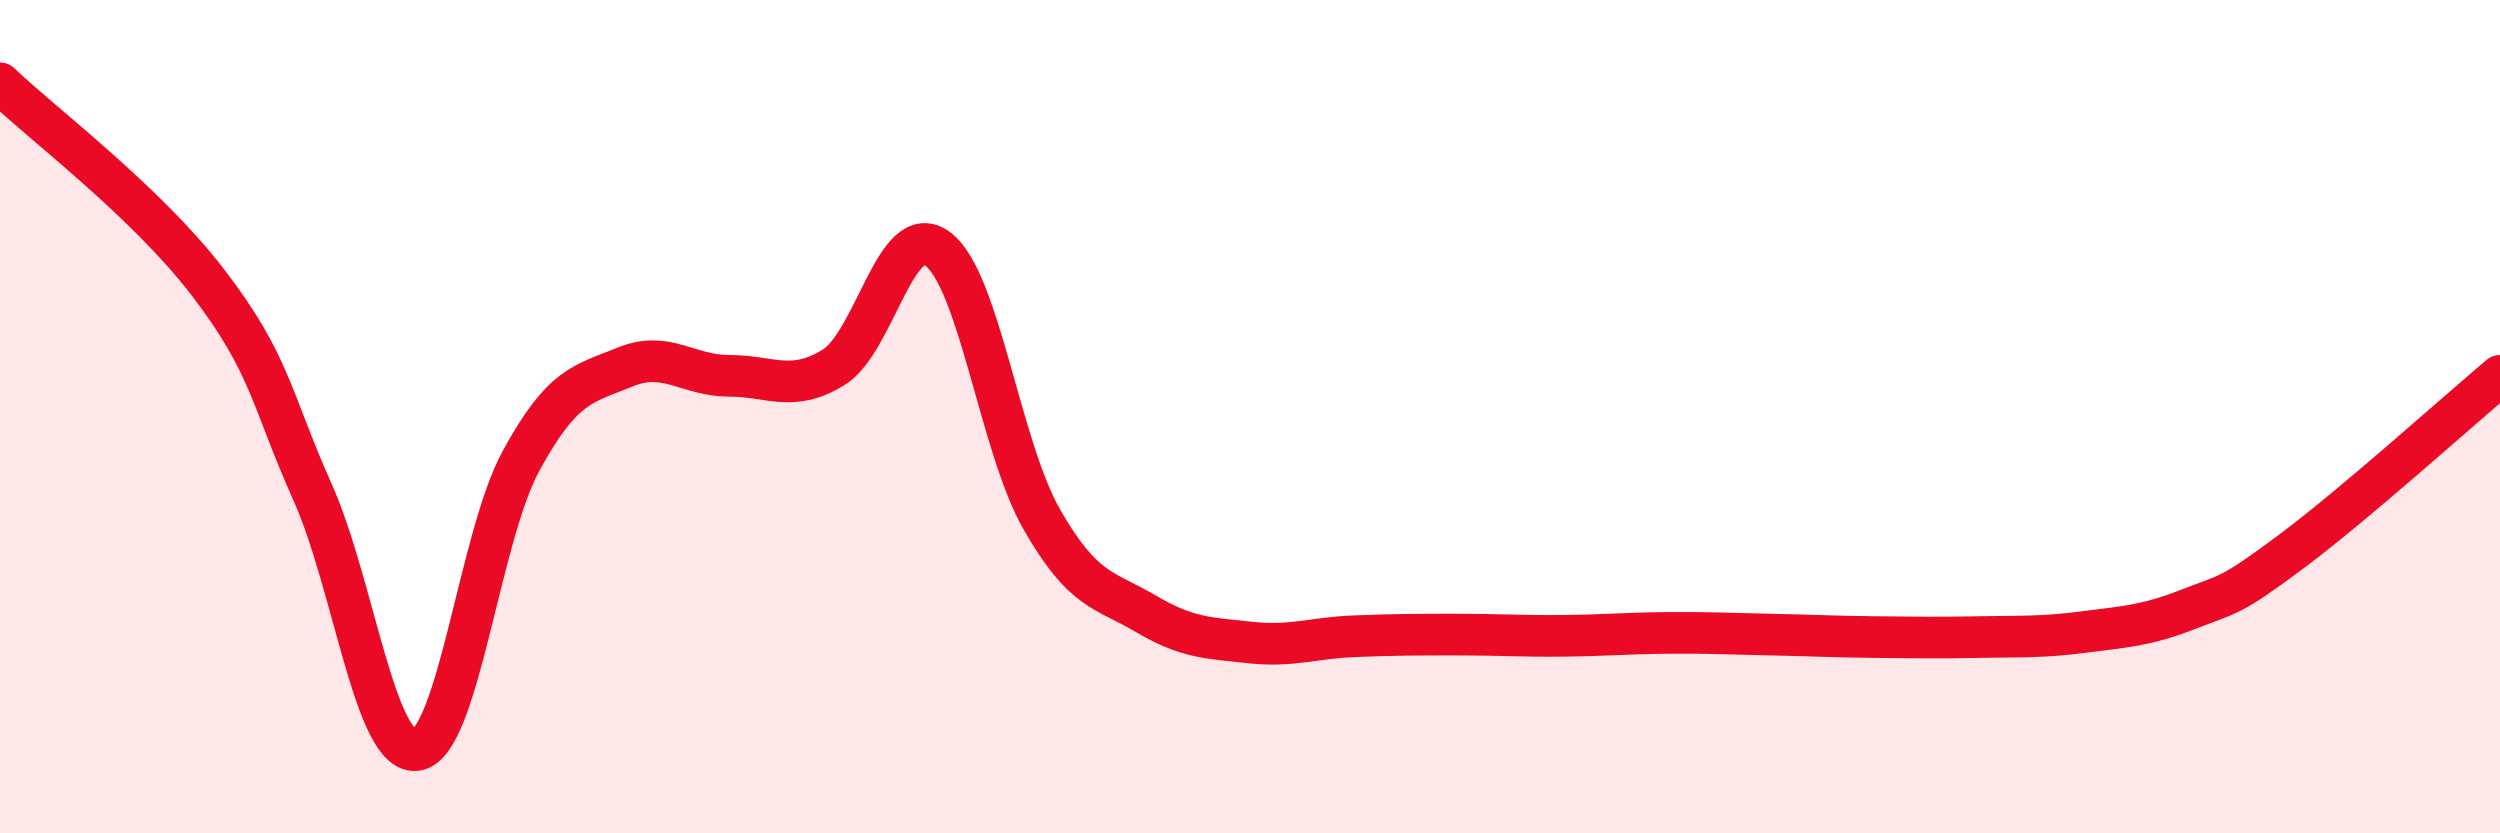
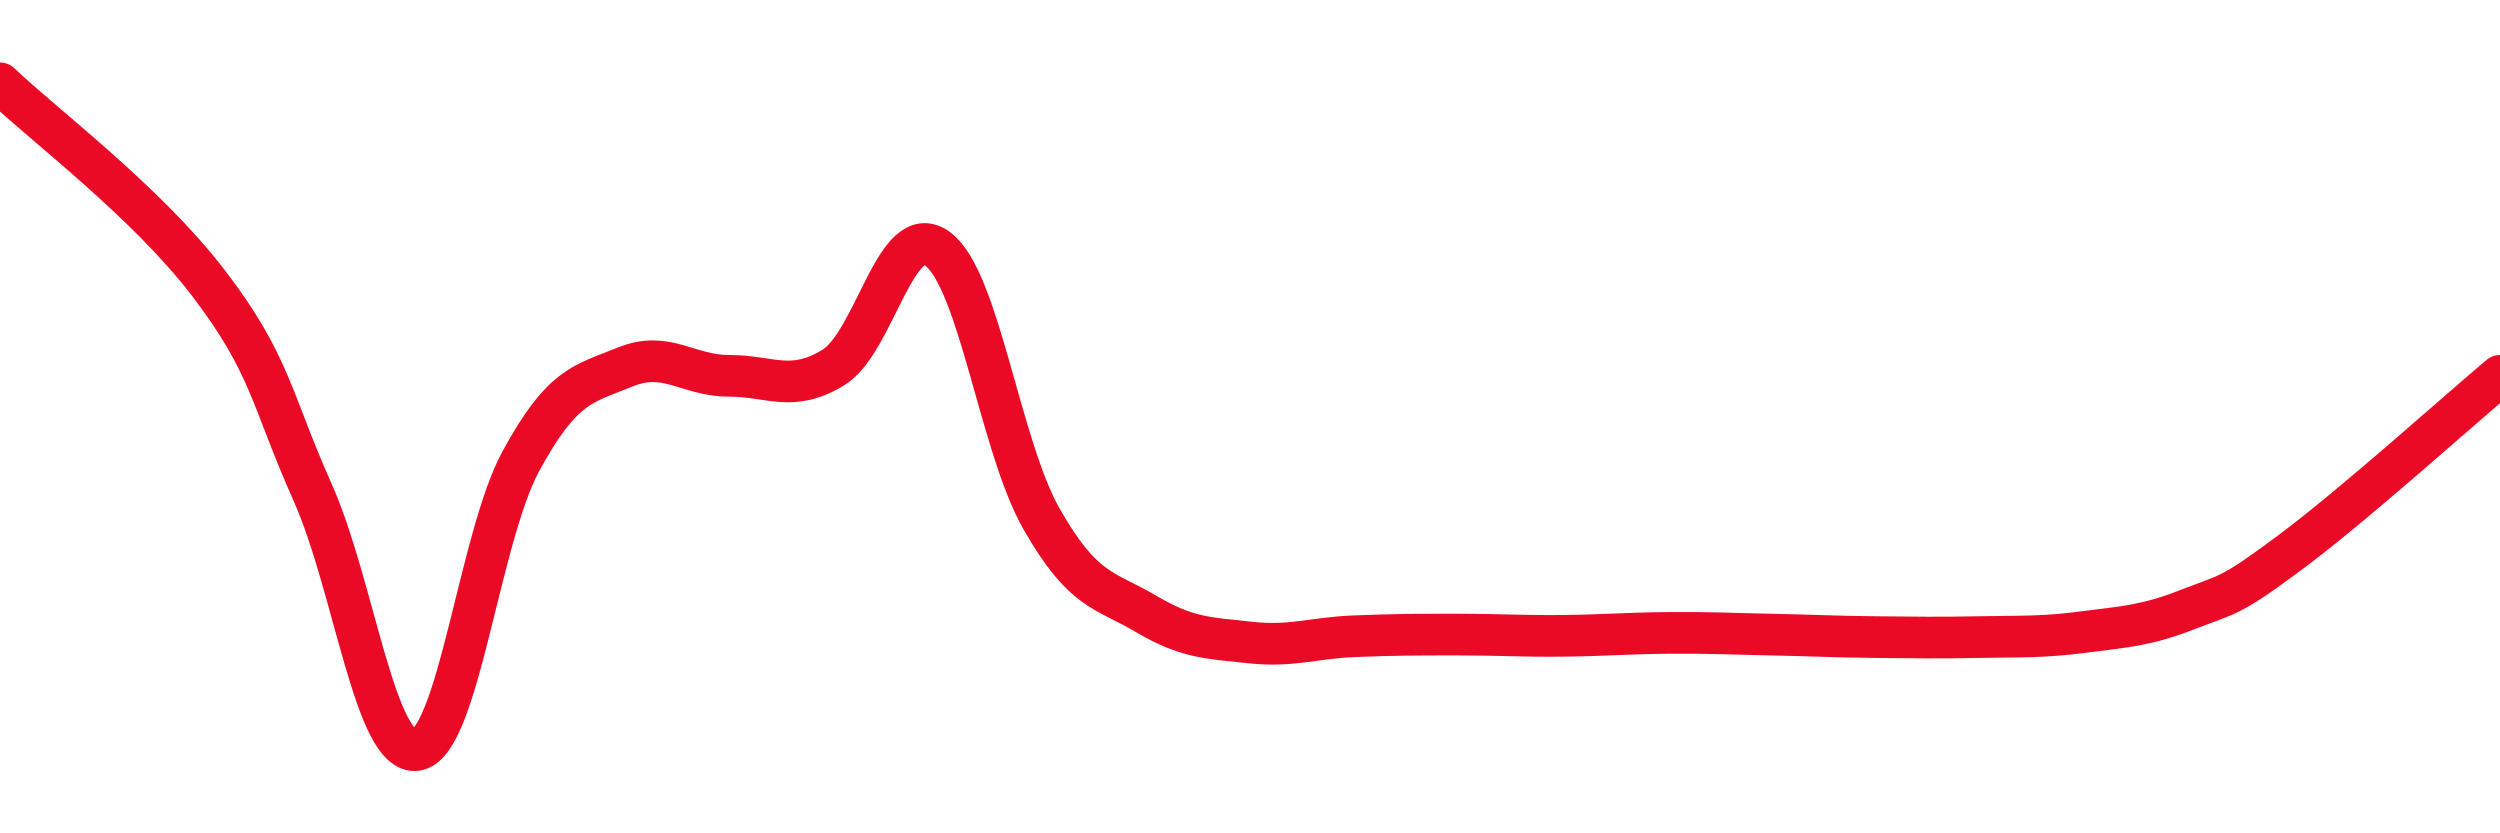
<svg xmlns="http://www.w3.org/2000/svg" width="60" height="20" viewBox="0 0 60 20">
-   <path d="M 0,2 C 1,2.96 3.5,4.83 5,6.79 C 6.5,8.75 6.5,9.57 7.5,11.81 C 8.5,14.05 9,18.15 10,18 C 11,17.85 11.5,12.91 12.5,11.07 C 13.5,9.23 14,9.22 15,8.81 C 16,8.4 16.5,9.02 17.5,9.02 C 18.5,9.02 19,9.43 20,8.82 C 21,8.21 21.5,5.24 22.5,5.97 C 23.5,6.7 24,10.71 25,12.46 C 26,14.21 26.5,14.14 27.5,14.73 C 28.5,15.32 29,15.31 30,15.42 C 31,15.53 31.5,15.31 32.5,15.27 C 33.5,15.23 34,15.23 35,15.23 C 36,15.23 36.5,15.27 37.5,15.26 C 38.5,15.25 39,15.2 40,15.19 C 41,15.18 41.5,15.21 42.5,15.23 C 43.5,15.25 44,15.28 45,15.29 C 46,15.3 46.5,15.31 47.5,15.29 C 48.5,15.27 49,15.3 50,15.17 C 51,15.04 51.5,15.02 52.5,14.63 C 53.5,14.24 53.5,14.35 55,13.23 C 56.5,12.11 59,9.86 60,9.02L60 20L0 20Z" fill="#EB0A25" opacity="0.1" stroke-linecap="round" stroke-linejoin="round" />
  <path d="M 0,2 C 1,2.96 3.5,4.83 5,6.79 C 6.5,8.75 6.5,9.57 7.5,11.81 C 8.5,14.05 9,18.15 10,18 C 11,17.85 11.5,12.91 12.5,11.07 C 13.5,9.23 14,9.22 15,8.81 C 16,8.4 16.5,9.02 17.5,9.02 C 18.5,9.02 19,9.43 20,8.82 C 21,8.21 21.5,5.24 22.5,5.97 C 23.5,6.7 24,10.71 25,12.46 C 26,14.21 26.5,14.14 27.5,14.73 C 28.5,15.32 29,15.31 30,15.42 C 31,15.53 31.5,15.31 32.5,15.27 C 33.5,15.23 34,15.23 35,15.23 C 36,15.23 36.5,15.27 37.5,15.26 C 38.5,15.25 39,15.2 40,15.19 C 41,15.18 41.5,15.21 42.5,15.23 C 43.5,15.25 44,15.28 45,15.29 C 46,15.3 46.5,15.31 47.5,15.29 C 48.5,15.27 49,15.3 50,15.17 C 51,15.04 51.5,15.02 52.5,14.63 C 53.5,14.24 53.5,14.35 55,13.23 C 56.5,12.11 59,9.86 60,9.02" stroke="#EB0A25" stroke-width="1" fill="none" stroke-linecap="round" stroke-linejoin="round" />
</svg>